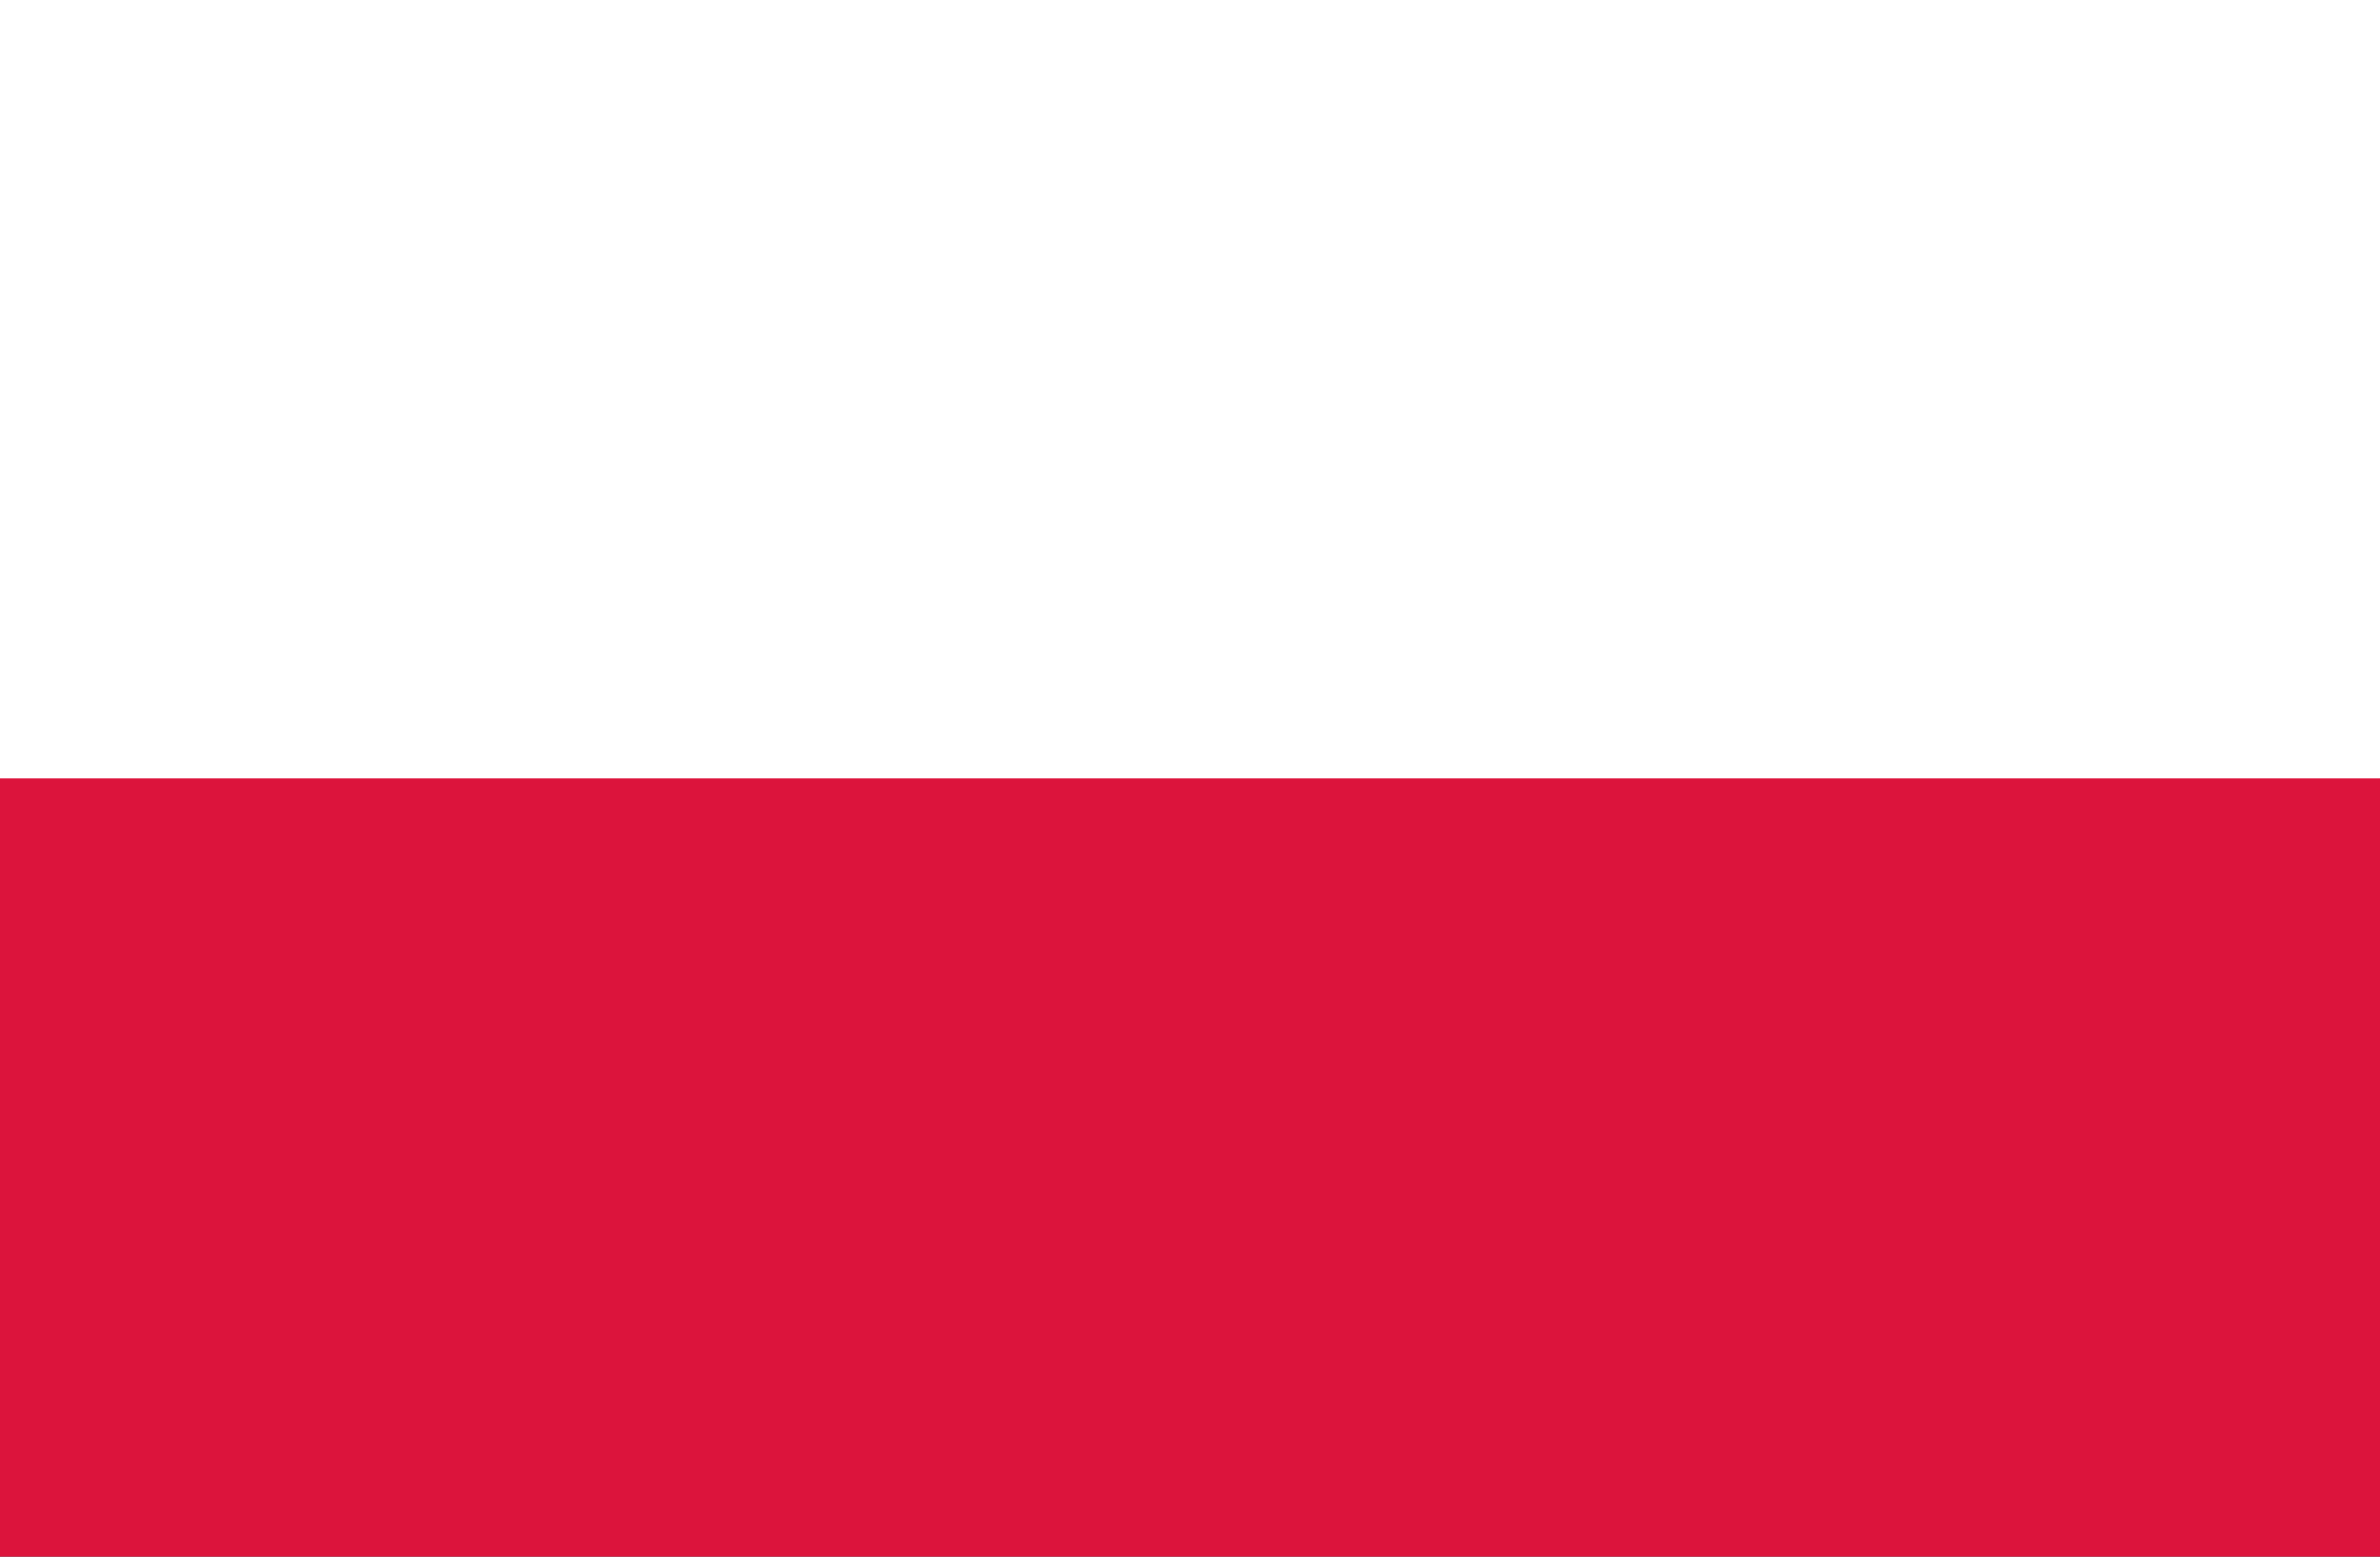
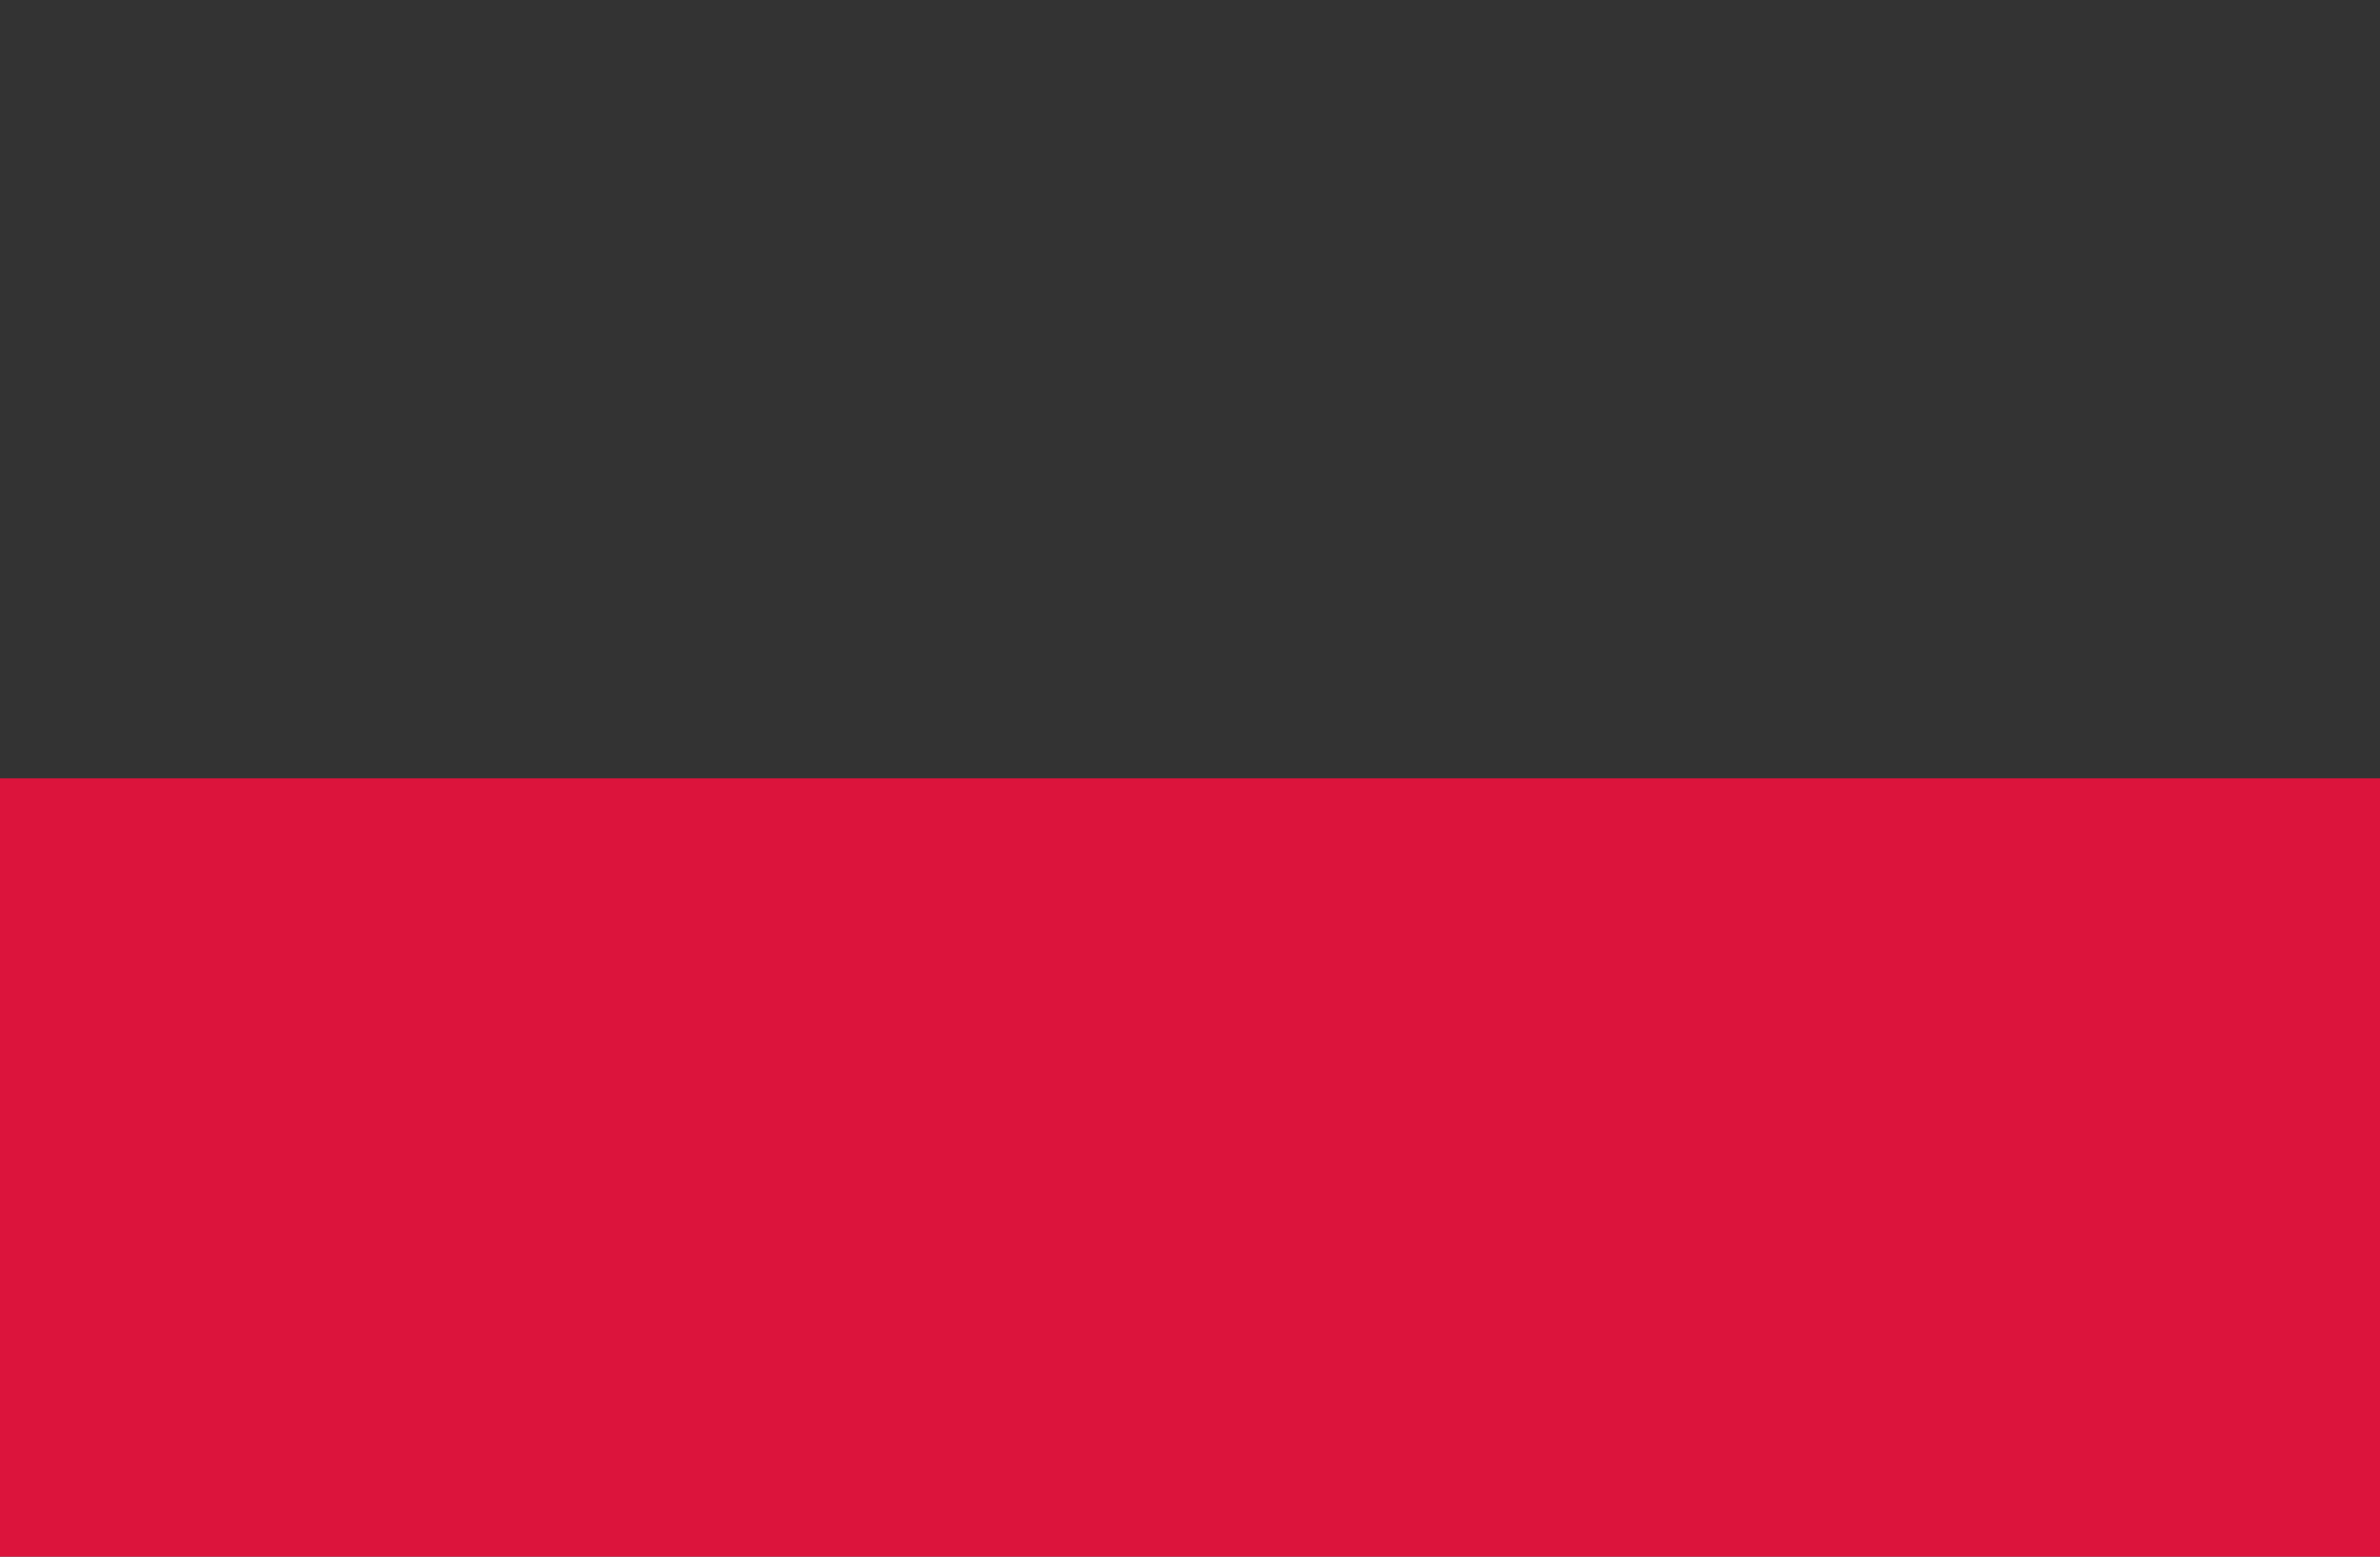
<svg xmlns="http://www.w3.org/2000/svg" width="26px" height="17px" viewBox="0 0 26 17" version="1.1">
  <rect x="0" y="0" width="26" height="17" fill="#333333" stroke="none" />
  <title>Artboard Copy 23</title>
  <desc>Created with Sketch.</desc>
  <defs />
  <g id="Artboard-Copy-23" stroke="none" stroke-width="1" fill="none" fill-rule="evenodd">
    <g id="poland_icon_127852" transform="translate(-1, -2)" fill-rule="nonzero">
-       <path d="M2.538,0 L25.419,0 C26.863,0 28,1.114 28,2.443 L28,15.557 C28,16.929 26.863,18 25.462,18 L2.538,18 C1.137,18 0,16.886 0,15.557 L0,2.443 C0,1.114 1.137,0 2.538,0 Z" id="Rounded_Rectangle_7_copy" fill="#FFFFFF" />
      <path d="M0,19.014 C0,20.638 1.137,22 2.538,22 L25.462,22 C26.863,22 28,20.69 28,19.014 L28,10.5 L0,10.5 L0,19.014 Z" id="Shape" fill="#DC143C" />
    </g>
  </g>
</svg>